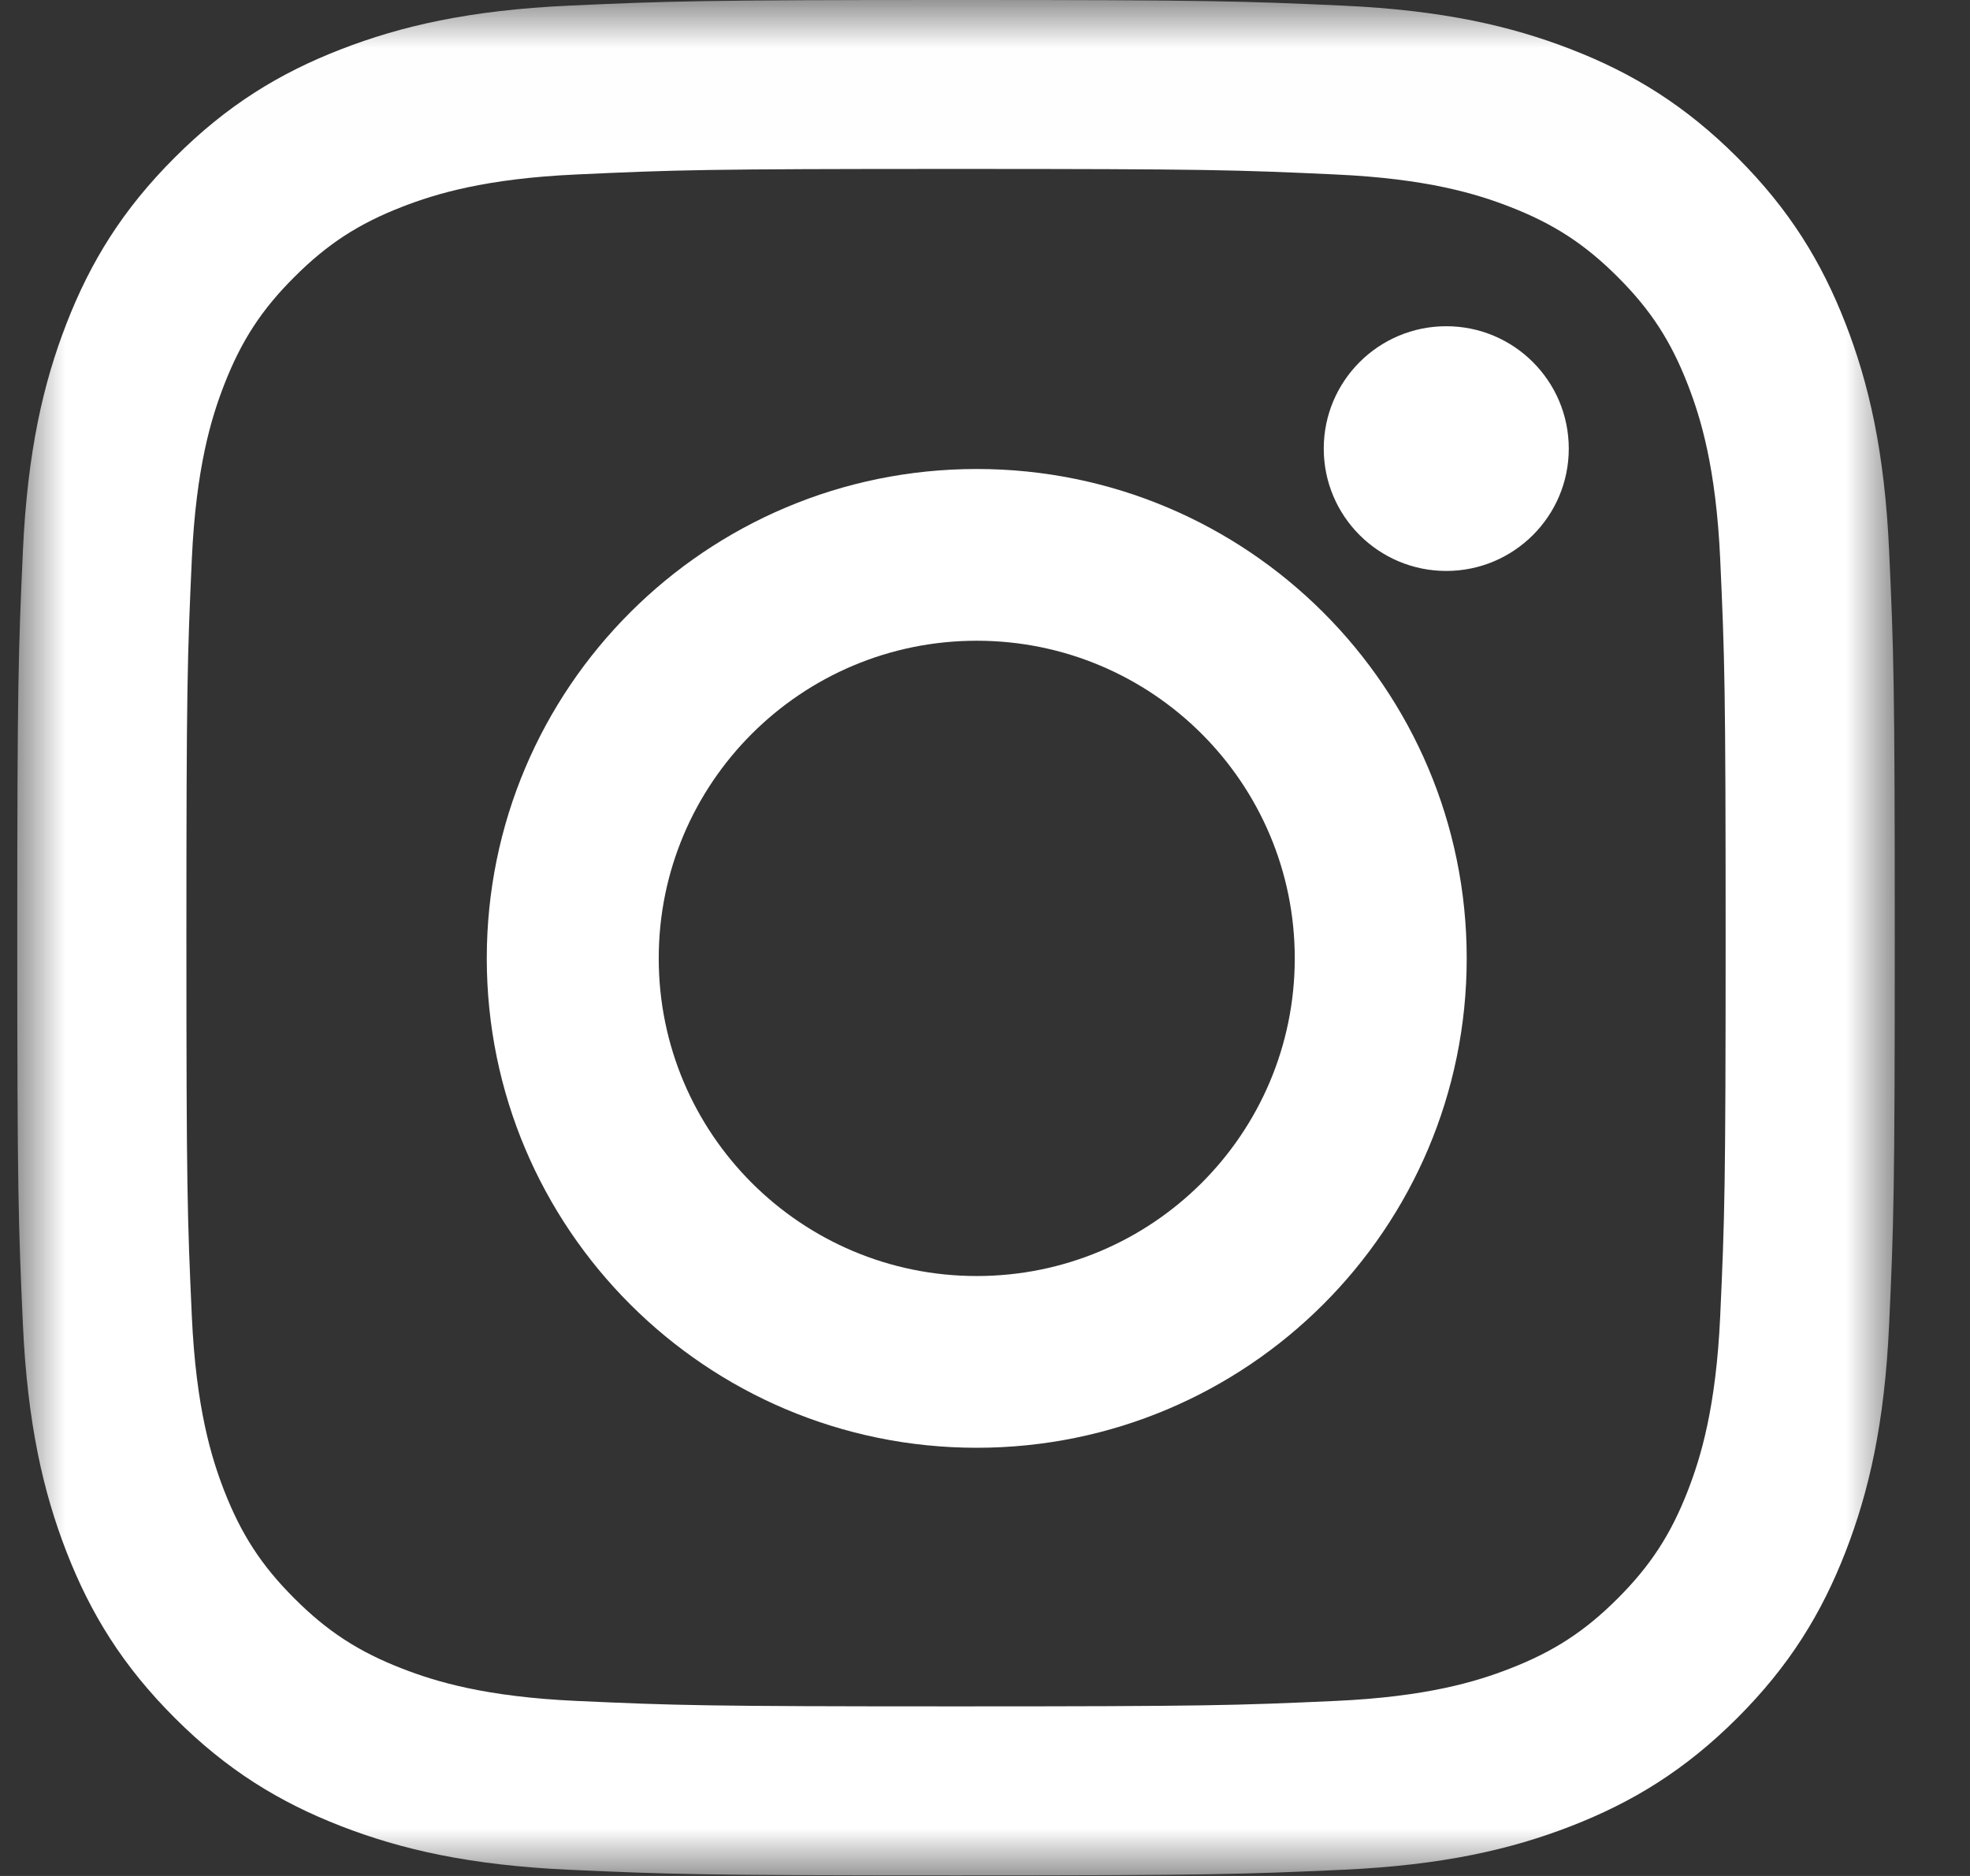
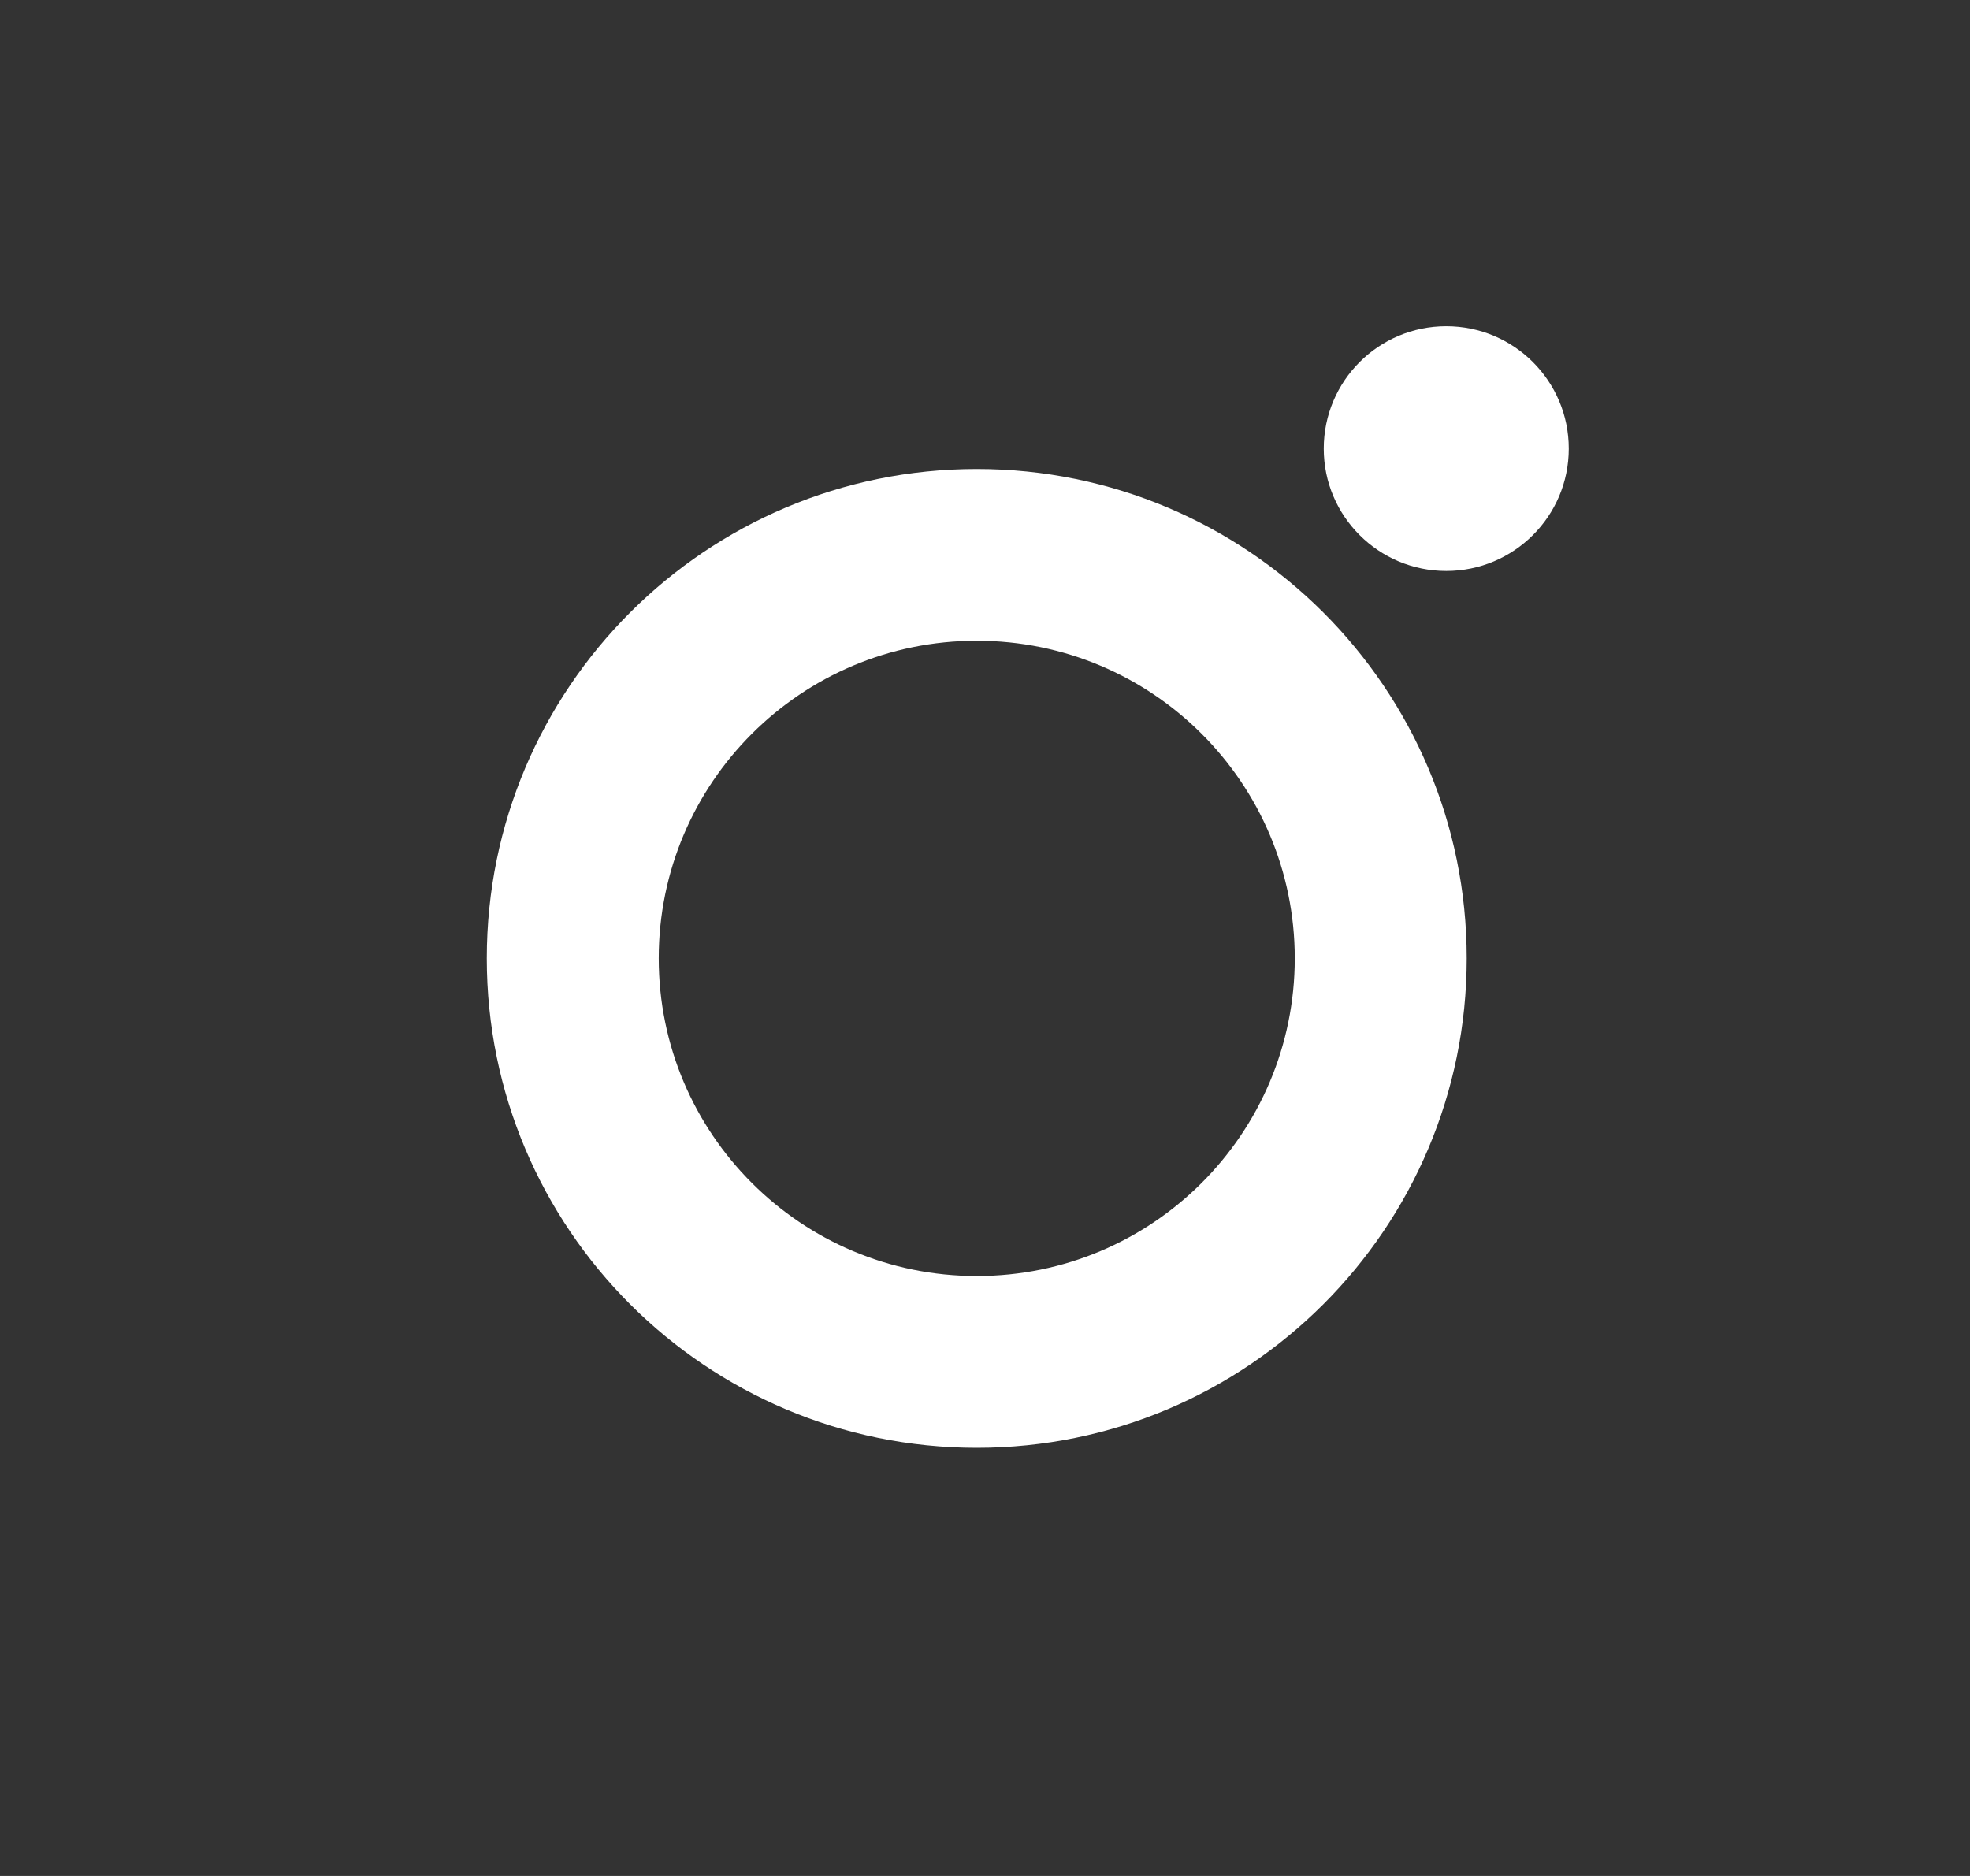
<svg xmlns="http://www.w3.org/2000/svg" xmlns:xlink="http://www.w3.org/1999/xlink" width="21px" height="20px" viewBox="0 0 21 20" version="1.1">
  <rect x="0" y="0" width="21" height="20" fill="#333333" stroke="none" />
  <title>Group</title>
  <desc>Created with Sketch.</desc>
  <defs>
-     <polygon id="path-1" points="0 0.006 20.014 0.006 20.014 19.998 0 19.998" />
-   </defs>
+     </defs>
  <g id="Symbols" stroke="none" stroke-width="1" fill="none" fill-rule="evenodd">
    <g id="footer-new" transform="translate(-1377, -90)">
      <g id="social-icons" transform="translate(1305, 90)">
        <g id="Group" transform="translate(72.184, 0)">
          <g id="Group-3">
            <mask id="mask-2" fill="white">
              <use xlink:href="#path-1" />
            </mask>
            <g id="Clip-2" />
-             <path d="M10.007,0 C7.289,0 6.949,0.012 5.881,0.06 C4.816,0.109 4.089,0.278 3.452,0.525 C2.794,0.78 2.236,1.122 1.68,1.678 C1.123,2.234 0.781,2.791 0.525,3.449 C0.278,4.084 0.109,4.811 0.06,5.875 C0.012,6.941 0,7.282 0,9.997 C0,12.712 0.012,13.052 0.06,14.119 C0.109,15.183 0.278,15.909 0.525,16.545 C0.781,17.203 1.123,17.76 1.68,18.316 C2.236,18.872 2.794,19.213 3.452,19.469 C4.089,19.716 4.816,19.885 5.881,19.934 C6.949,19.982 7.289,19.994 10.007,19.994 C12.725,19.994 13.066,19.982 14.133,19.934 C15.198,19.885 15.926,19.716 16.562,19.469 C17.22,19.213 17.778,18.872 18.335,18.316 C18.891,17.76 19.233,17.203 19.489,16.545 C19.736,15.909 19.906,15.183 19.954,14.119 C20.003,13.052 20.014,12.712 20.014,9.997 C20.014,7.282 20.003,6.941 19.954,5.875 C19.906,4.811 19.736,4.084 19.489,3.449 C19.233,2.791 18.891,2.234 18.335,1.678 C17.778,1.122 17.22,0.78 16.562,0.525 C15.926,0.278 15.198,0.109 14.133,0.06 C13.066,0.012 12.725,0 10.007,0 Z M10.007,1.801 C12.679,1.801 12.996,1.811 14.051,1.86 C15.027,1.904 15.557,2.067 15.909,2.204 C16.376,2.385 16.71,2.602 17.06,2.952 C17.41,3.301 17.627,3.634 17.808,4.101 C17.945,4.453 18.108,4.983 18.153,5.957 C18.201,7.011 18.211,7.328 18.211,9.997 C18.211,12.666 18.201,12.982 18.153,14.036 C18.108,15.011 17.945,15.54 17.808,15.893 C17.627,16.359 17.41,16.692 17.06,17.042 C16.71,17.392 16.376,17.609 15.909,17.79 C15.557,17.927 15.027,18.09 14.051,18.134 C12.996,18.182 12.679,18.192 10.007,18.192 C7.335,18.192 7.019,18.182 5.963,18.134 C4.988,18.09 4.458,17.927 4.105,17.79 C3.638,17.609 3.305,17.392 2.955,17.042 C2.604,16.692 2.388,16.359 2.206,15.893 C2.069,15.54 1.906,15.011 1.861,14.036 C1.813,12.982 1.803,12.666 1.803,9.997 C1.803,7.328 1.813,7.011 1.861,5.957 C1.906,4.983 2.069,4.453 2.206,4.101 C2.388,3.634 2.604,3.301 2.955,2.952 C3.305,2.602 3.638,2.385 4.105,2.204 C4.458,2.067 4.988,1.904 5.963,1.86 C7.019,1.811 7.335,1.801 10.007,1.801 Z" id="Fill-1" fill="#FFFFFF" mask="url(#mask-2)" />
          </g>
          <path d="M10.228,13.604 C8.356,13.604 6.838,12.088 6.838,10.217 C6.838,8.347 8.356,6.831 10.228,6.831 C12.1,6.831 13.618,8.347 13.618,10.217 C13.618,12.088 12.1,13.604 10.228,13.604 Z M10.228,5 C7.343,5 5.005,7.336 5.005,10.217 C5.005,13.099 7.343,15.435 10.228,15.435 C13.112,15.435 15.451,13.099 15.451,10.217 C15.451,7.336 13.112,5 10.228,5 Z" id="Fill-4" fill="#FFFFFF" />
          <path d="M16.539,4.783 C16.539,5.503 15.954,6.087 15.233,6.087 C14.512,6.087 13.927,5.503 13.927,4.783 C13.927,4.062 14.512,3.478 15.233,3.478 C15.954,3.478 16.539,4.062 16.539,4.783" id="Fill-5" fill="#FFFFFF" />
        </g>
      </g>
    </g>
  </g>
</svg>